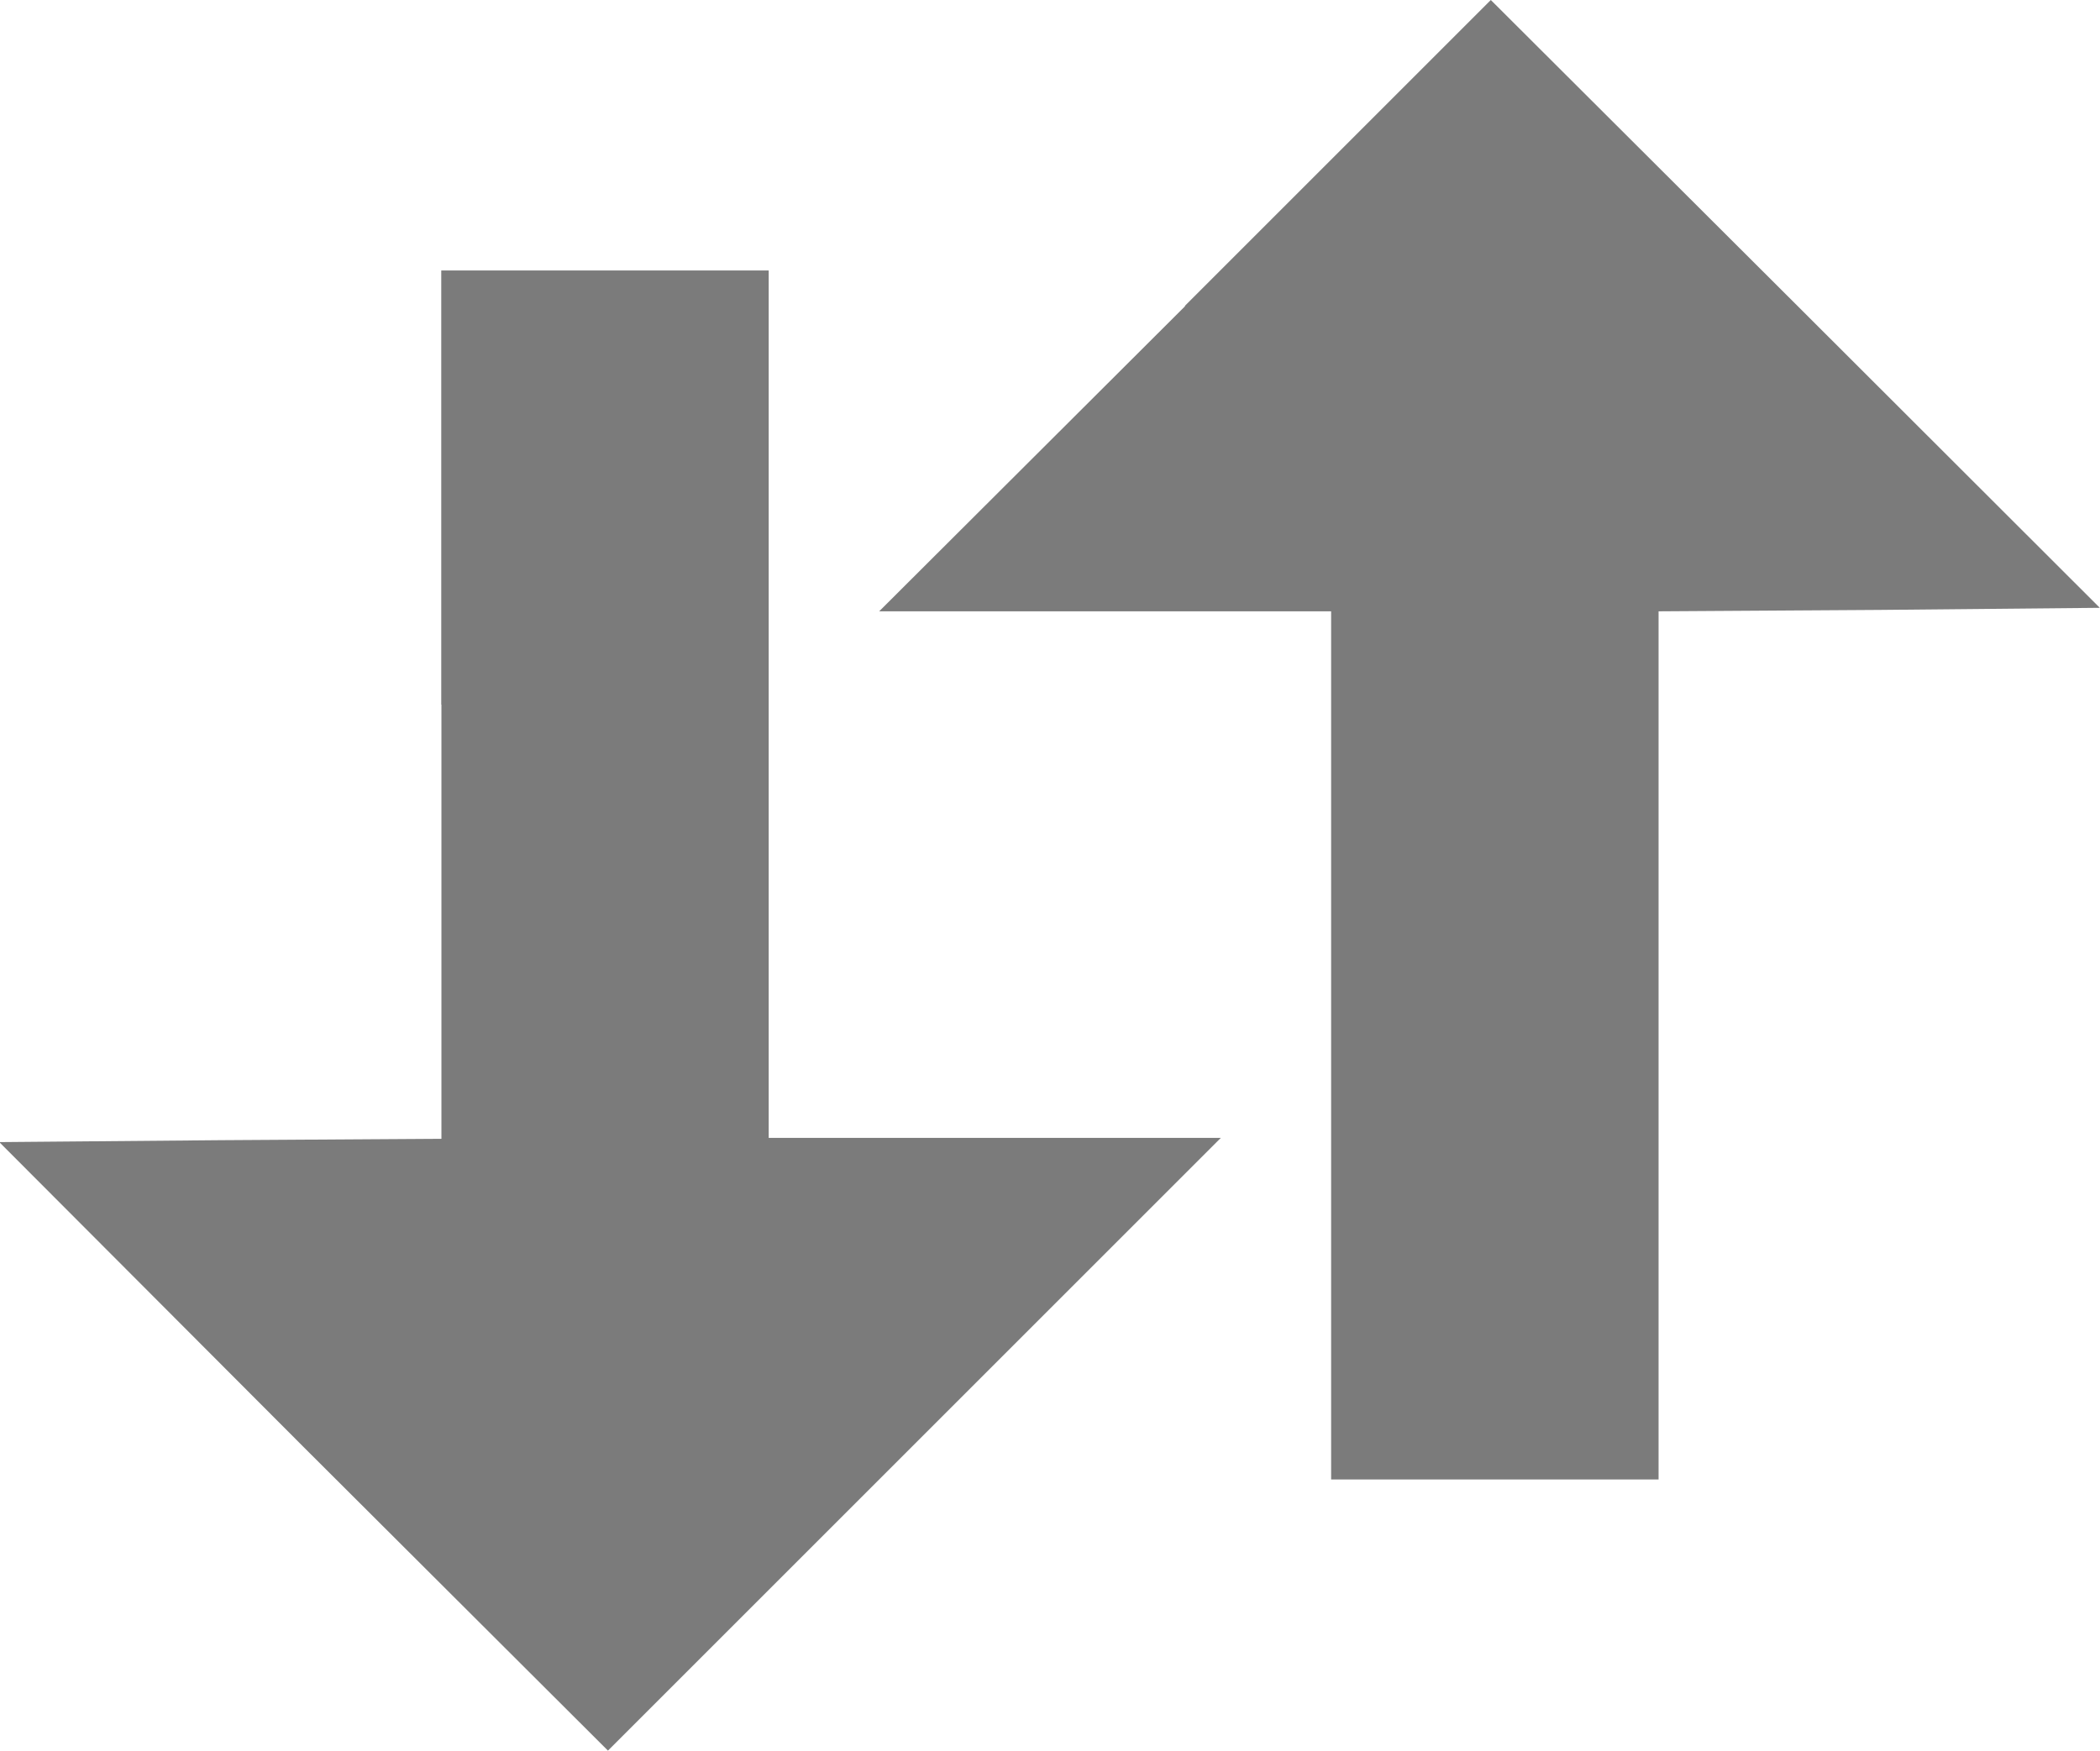
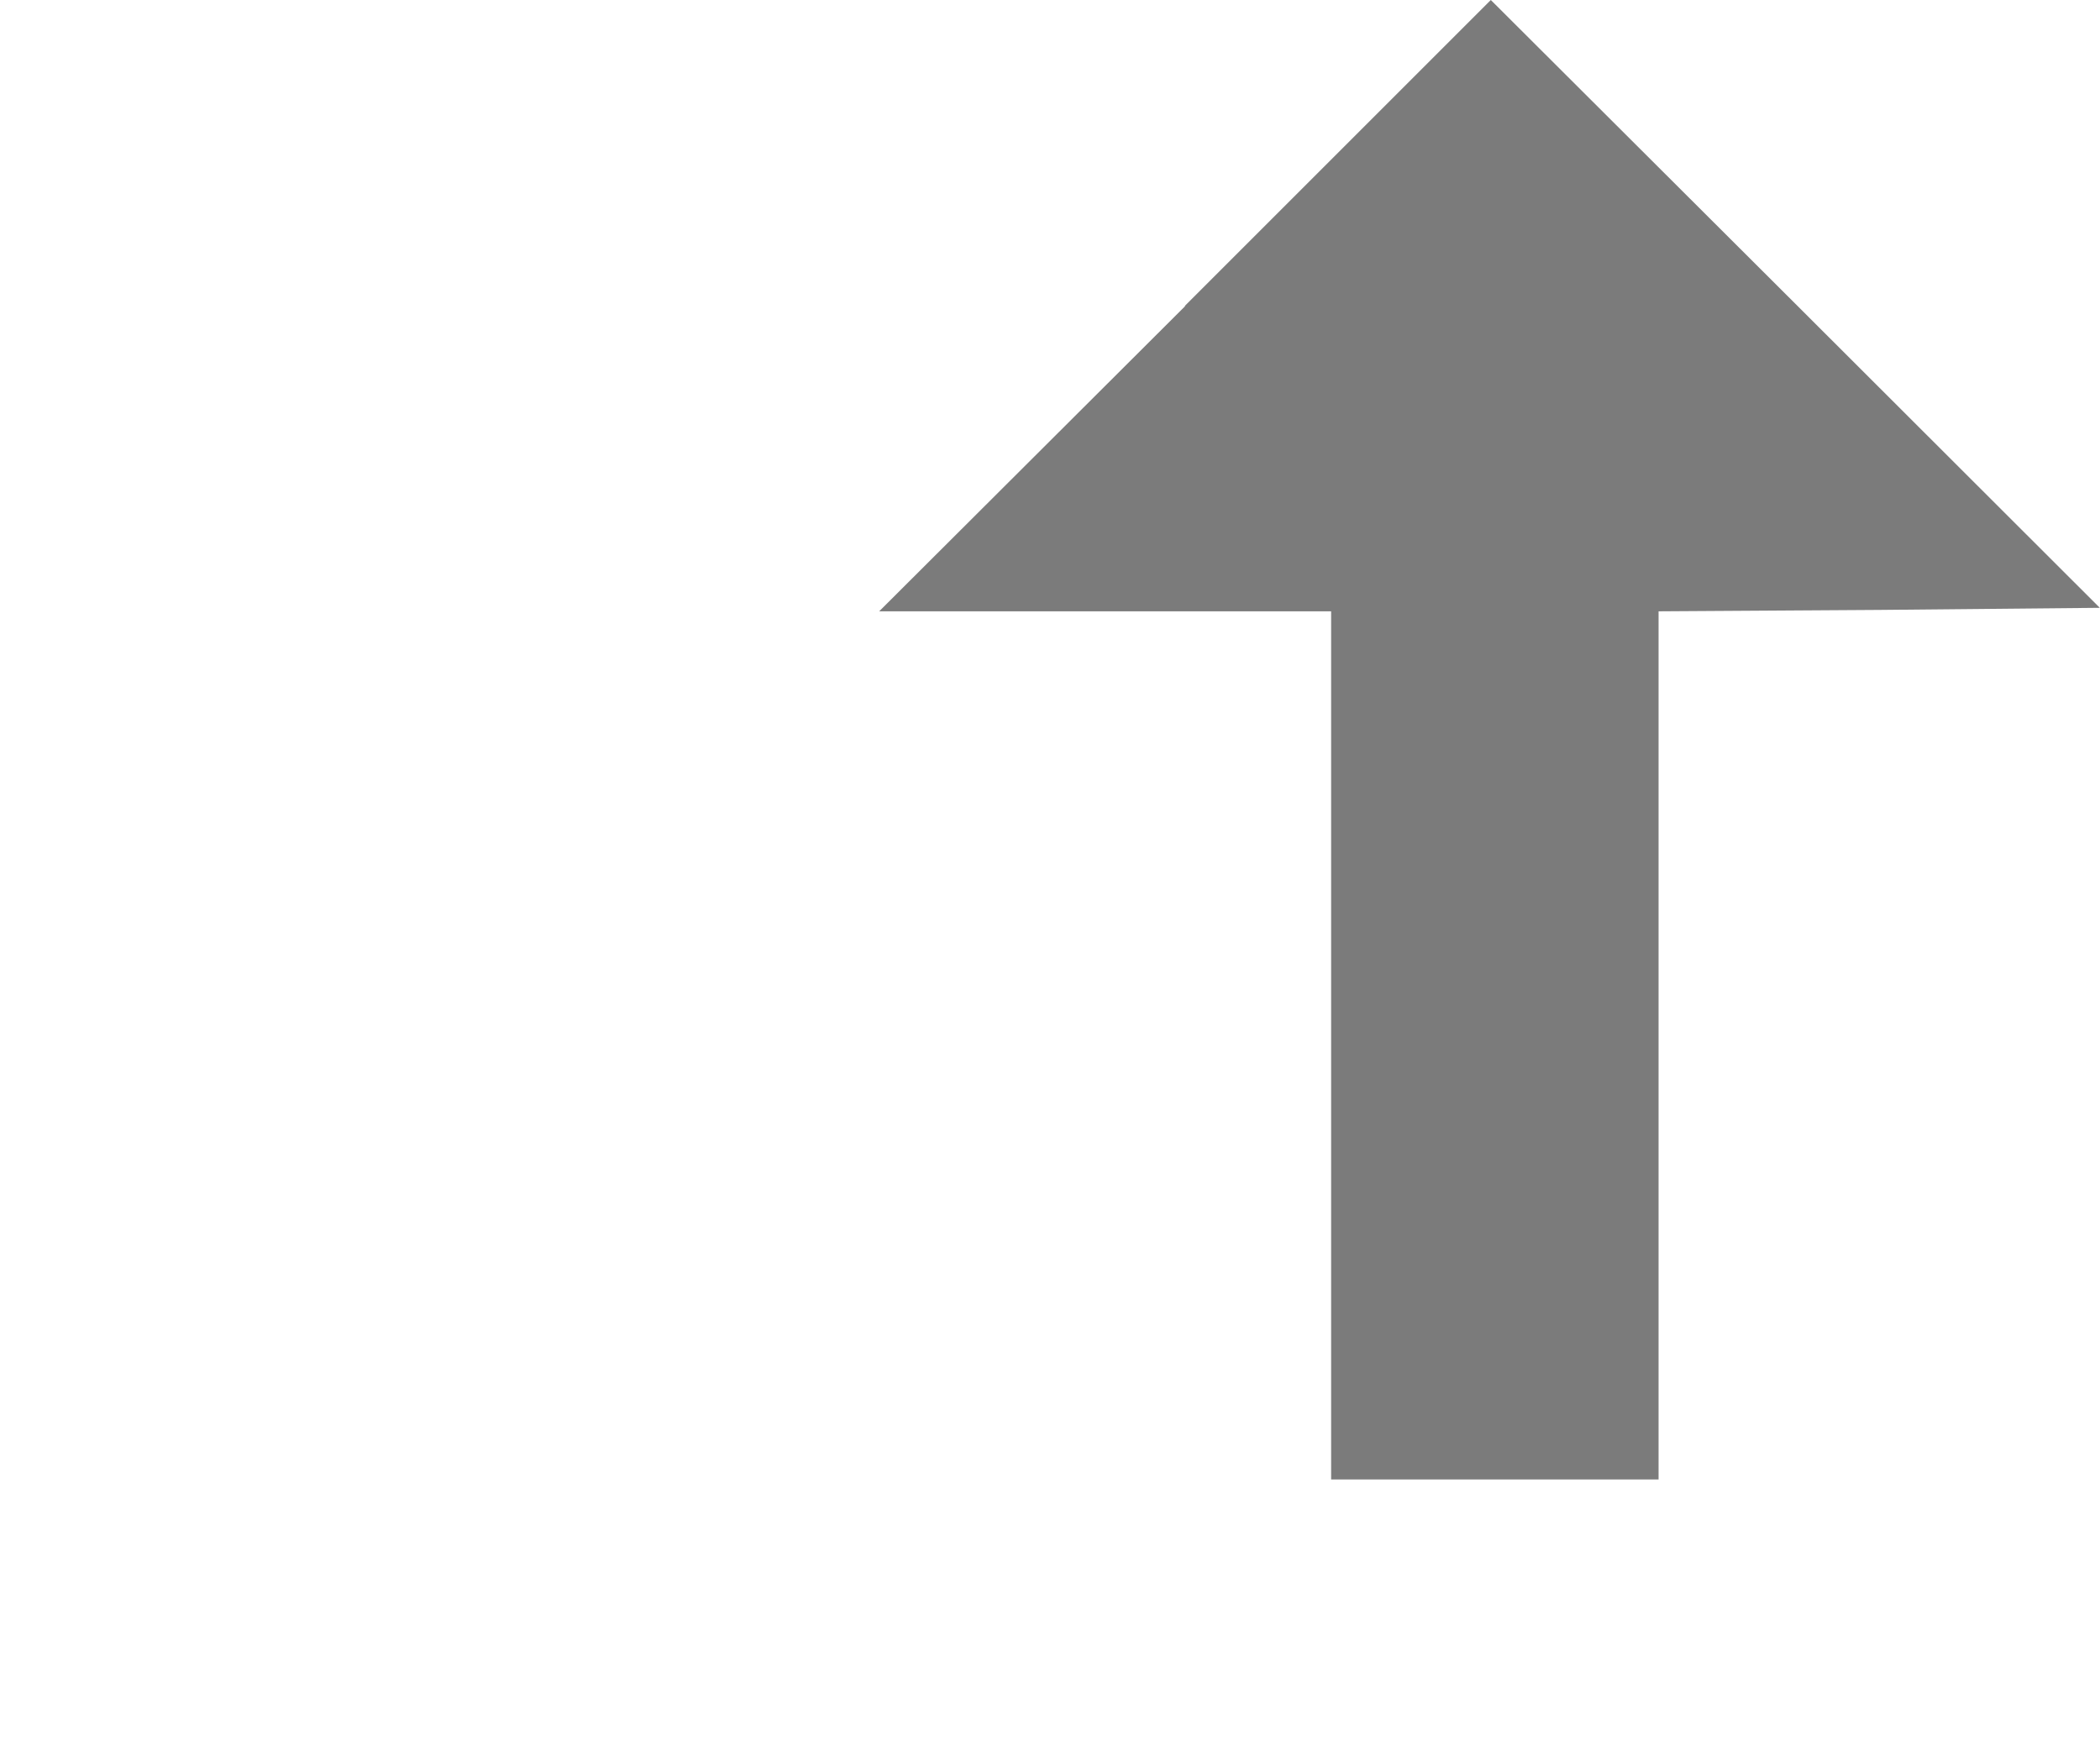
<svg xmlns="http://www.w3.org/2000/svg" width="11.993" height="10" viewBox="0 0 11.993 10">
  <g id="sort-icon" transform="translate(-0.004 -8.308)">
    <path id="Path_6386" data-name="Path 6386" d="M43.615,10.056,41.867,11.8h2.581v4.959h1.87V11.8l1.26-.008,1.26-.012L47.1,10.044l-1.74-1.736-1.748,1.748Z" transform="translate(-36.842)" fill="#7b7b7b" />
-     <path id="Path_6387" data-name="Path 6387" d="M2.525,23.668v2.48l-1.26.008L0,26.167l1.736,1.74,1.74,1.736,3.5-3.5H4.394V21.188H2.524v2.48Z" transform="translate(0 -11.335)" fill="#7b7b7b" />
  </g>
</svg>